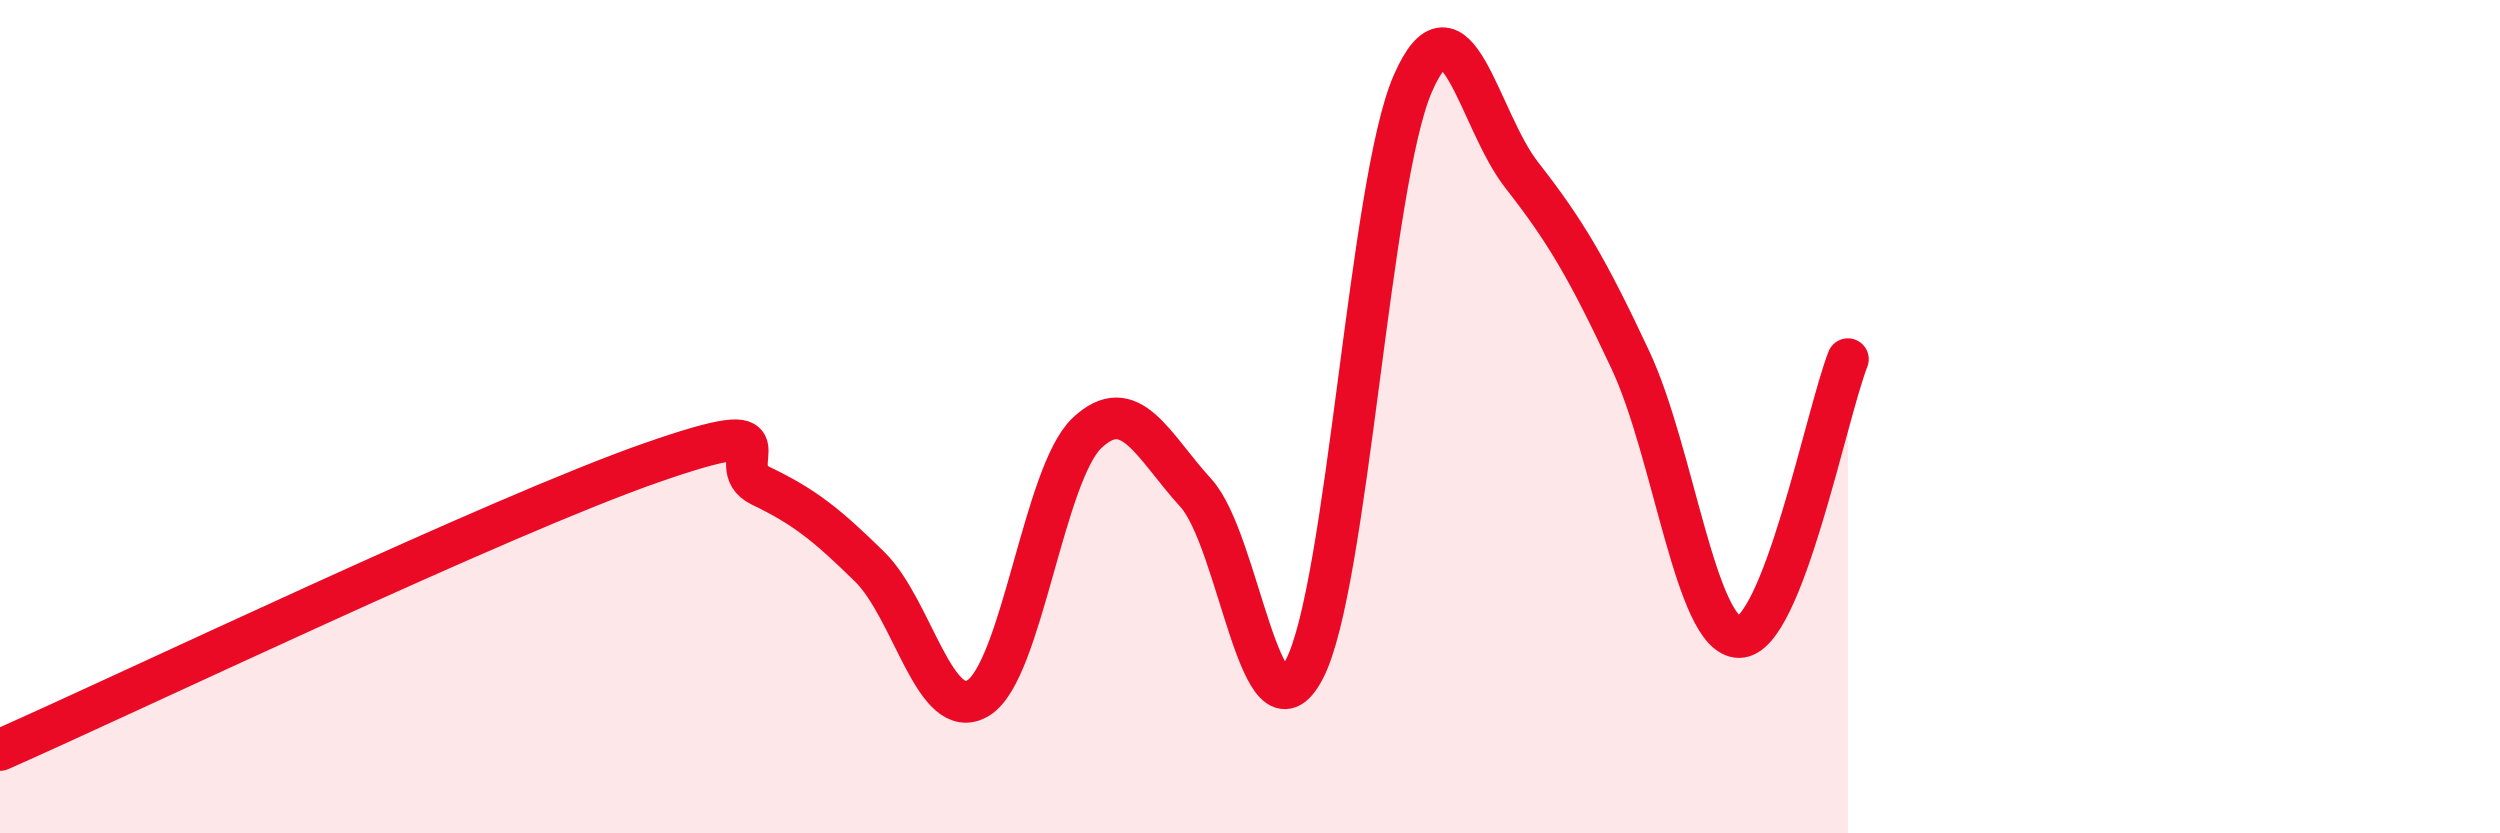
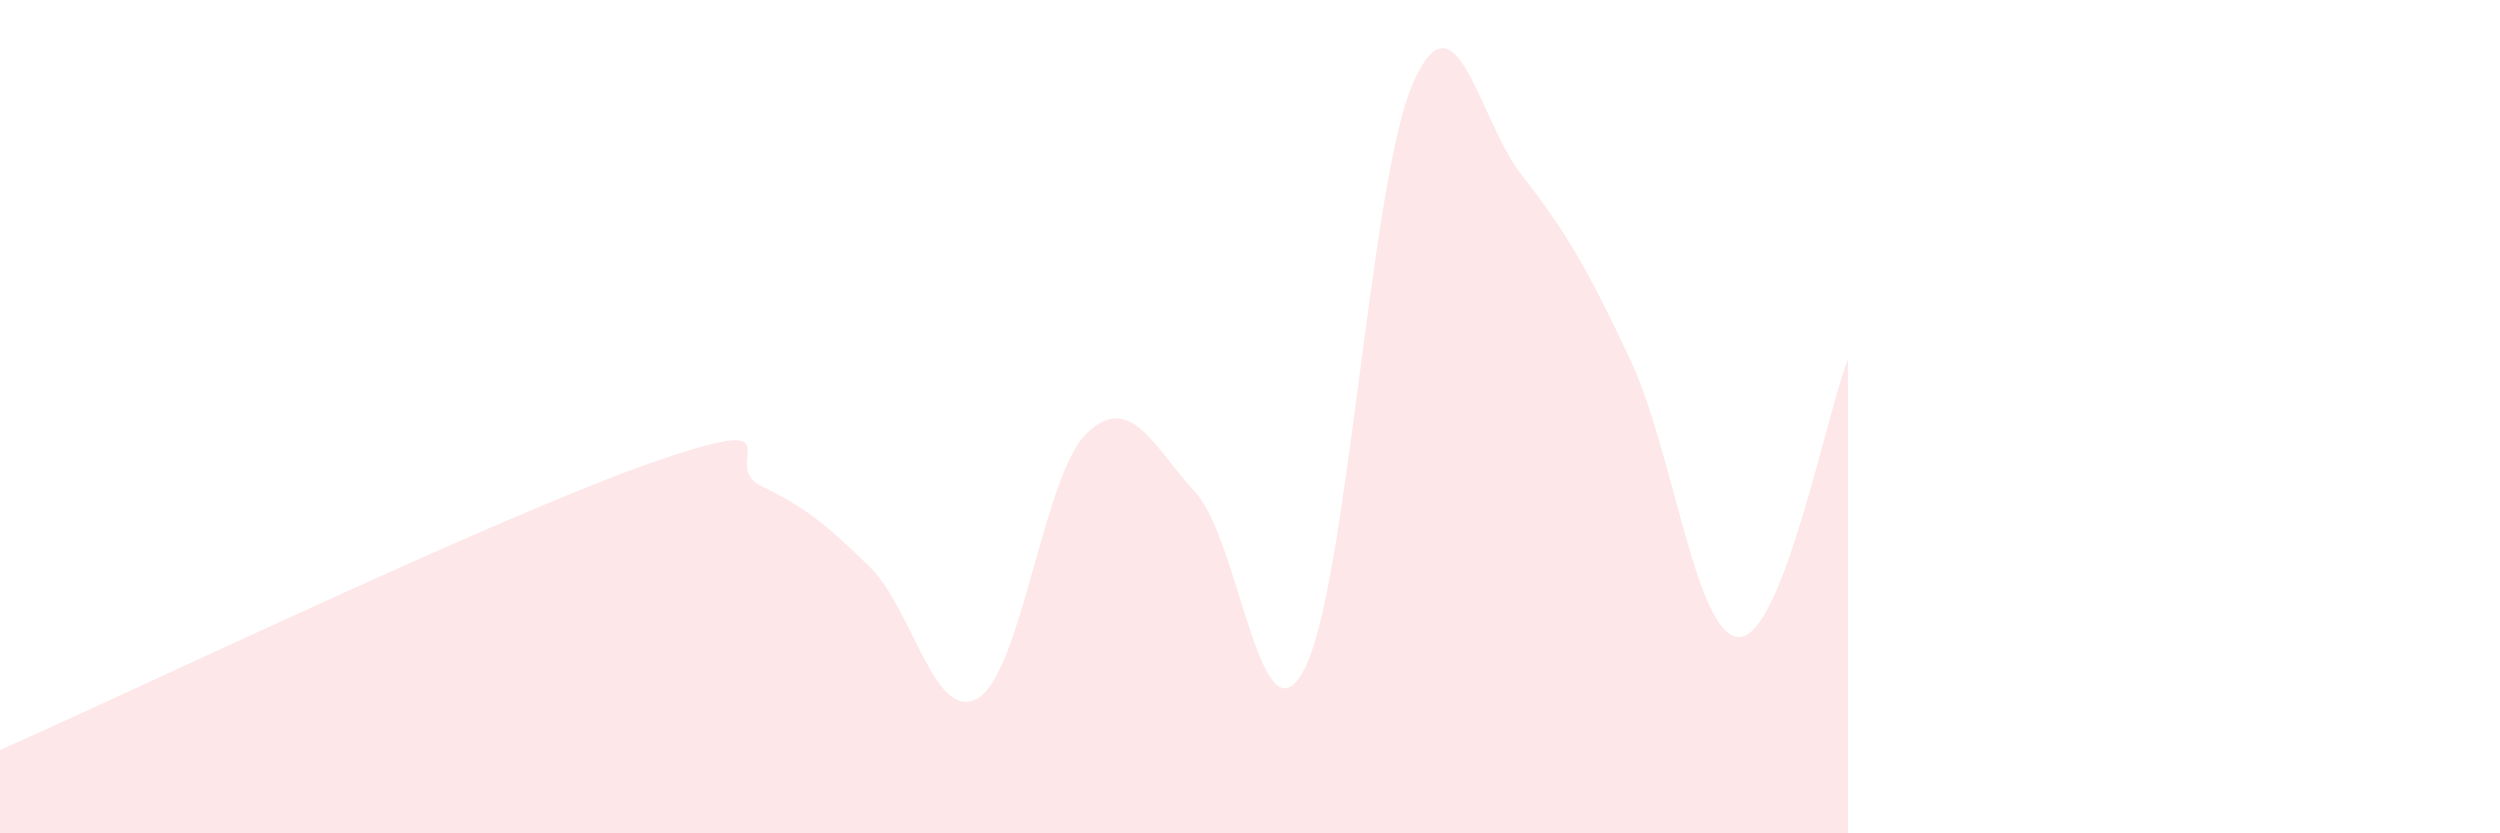
<svg xmlns="http://www.w3.org/2000/svg" width="60" height="20" viewBox="0 0 60 20">
  <path d="M 0,18 C 3.13,16.62 12,12.37 15.65,11.1 C 19.3,9.83 17.22,11.16 18.26,11.66 C 19.3,12.16 19.83,12.58 20.87,13.6 C 21.91,14.62 22.44,17.39 23.48,16.75 C 24.52,16.11 25.05,11.37 26.09,10.39 C 27.13,9.41 27.66,10.69 28.7,11.83 C 29.74,12.97 30.26,18.04 31.3,16.07 C 32.34,14.1 32.87,4.37 33.91,2 C 34.95,-0.37 35.48,2.87 36.52,4.2 C 37.56,5.53 38.09,6.42 39.13,8.64 C 40.17,10.86 40.7,15.29 41.74,15.29 C 42.78,15.29 43.83,9.95 44.35,8.62L44.35 20L0 20Z" fill="#EB0A25" opacity="0.1" stroke-linecap="round" stroke-linejoin="round" />
-   <path d="M 0,18 C 3.13,16.62 12,12.37 15.65,11.1 C 19.3,9.83 17.22,11.16 18.26,11.66 C 19.3,12.16 19.83,12.58 20.87,13.6 C 21.91,14.62 22.44,17.39 23.48,16.75 C 24.52,16.11 25.05,11.37 26.09,10.39 C 27.13,9.41 27.66,10.69 28.7,11.83 C 29.74,12.97 30.26,18.04 31.3,16.07 C 32.34,14.1 32.87,4.37 33.91,2 C 34.95,-0.37 35.48,2.87 36.52,4.2 C 37.56,5.53 38.09,6.42 39.13,8.64 C 40.17,10.86 40.7,15.29 41.74,15.29 C 42.78,15.29 43.83,9.95 44.35,8.62" stroke="#EB0A25" stroke-width="1" fill="none" stroke-linecap="round" stroke-linejoin="round" />
</svg>